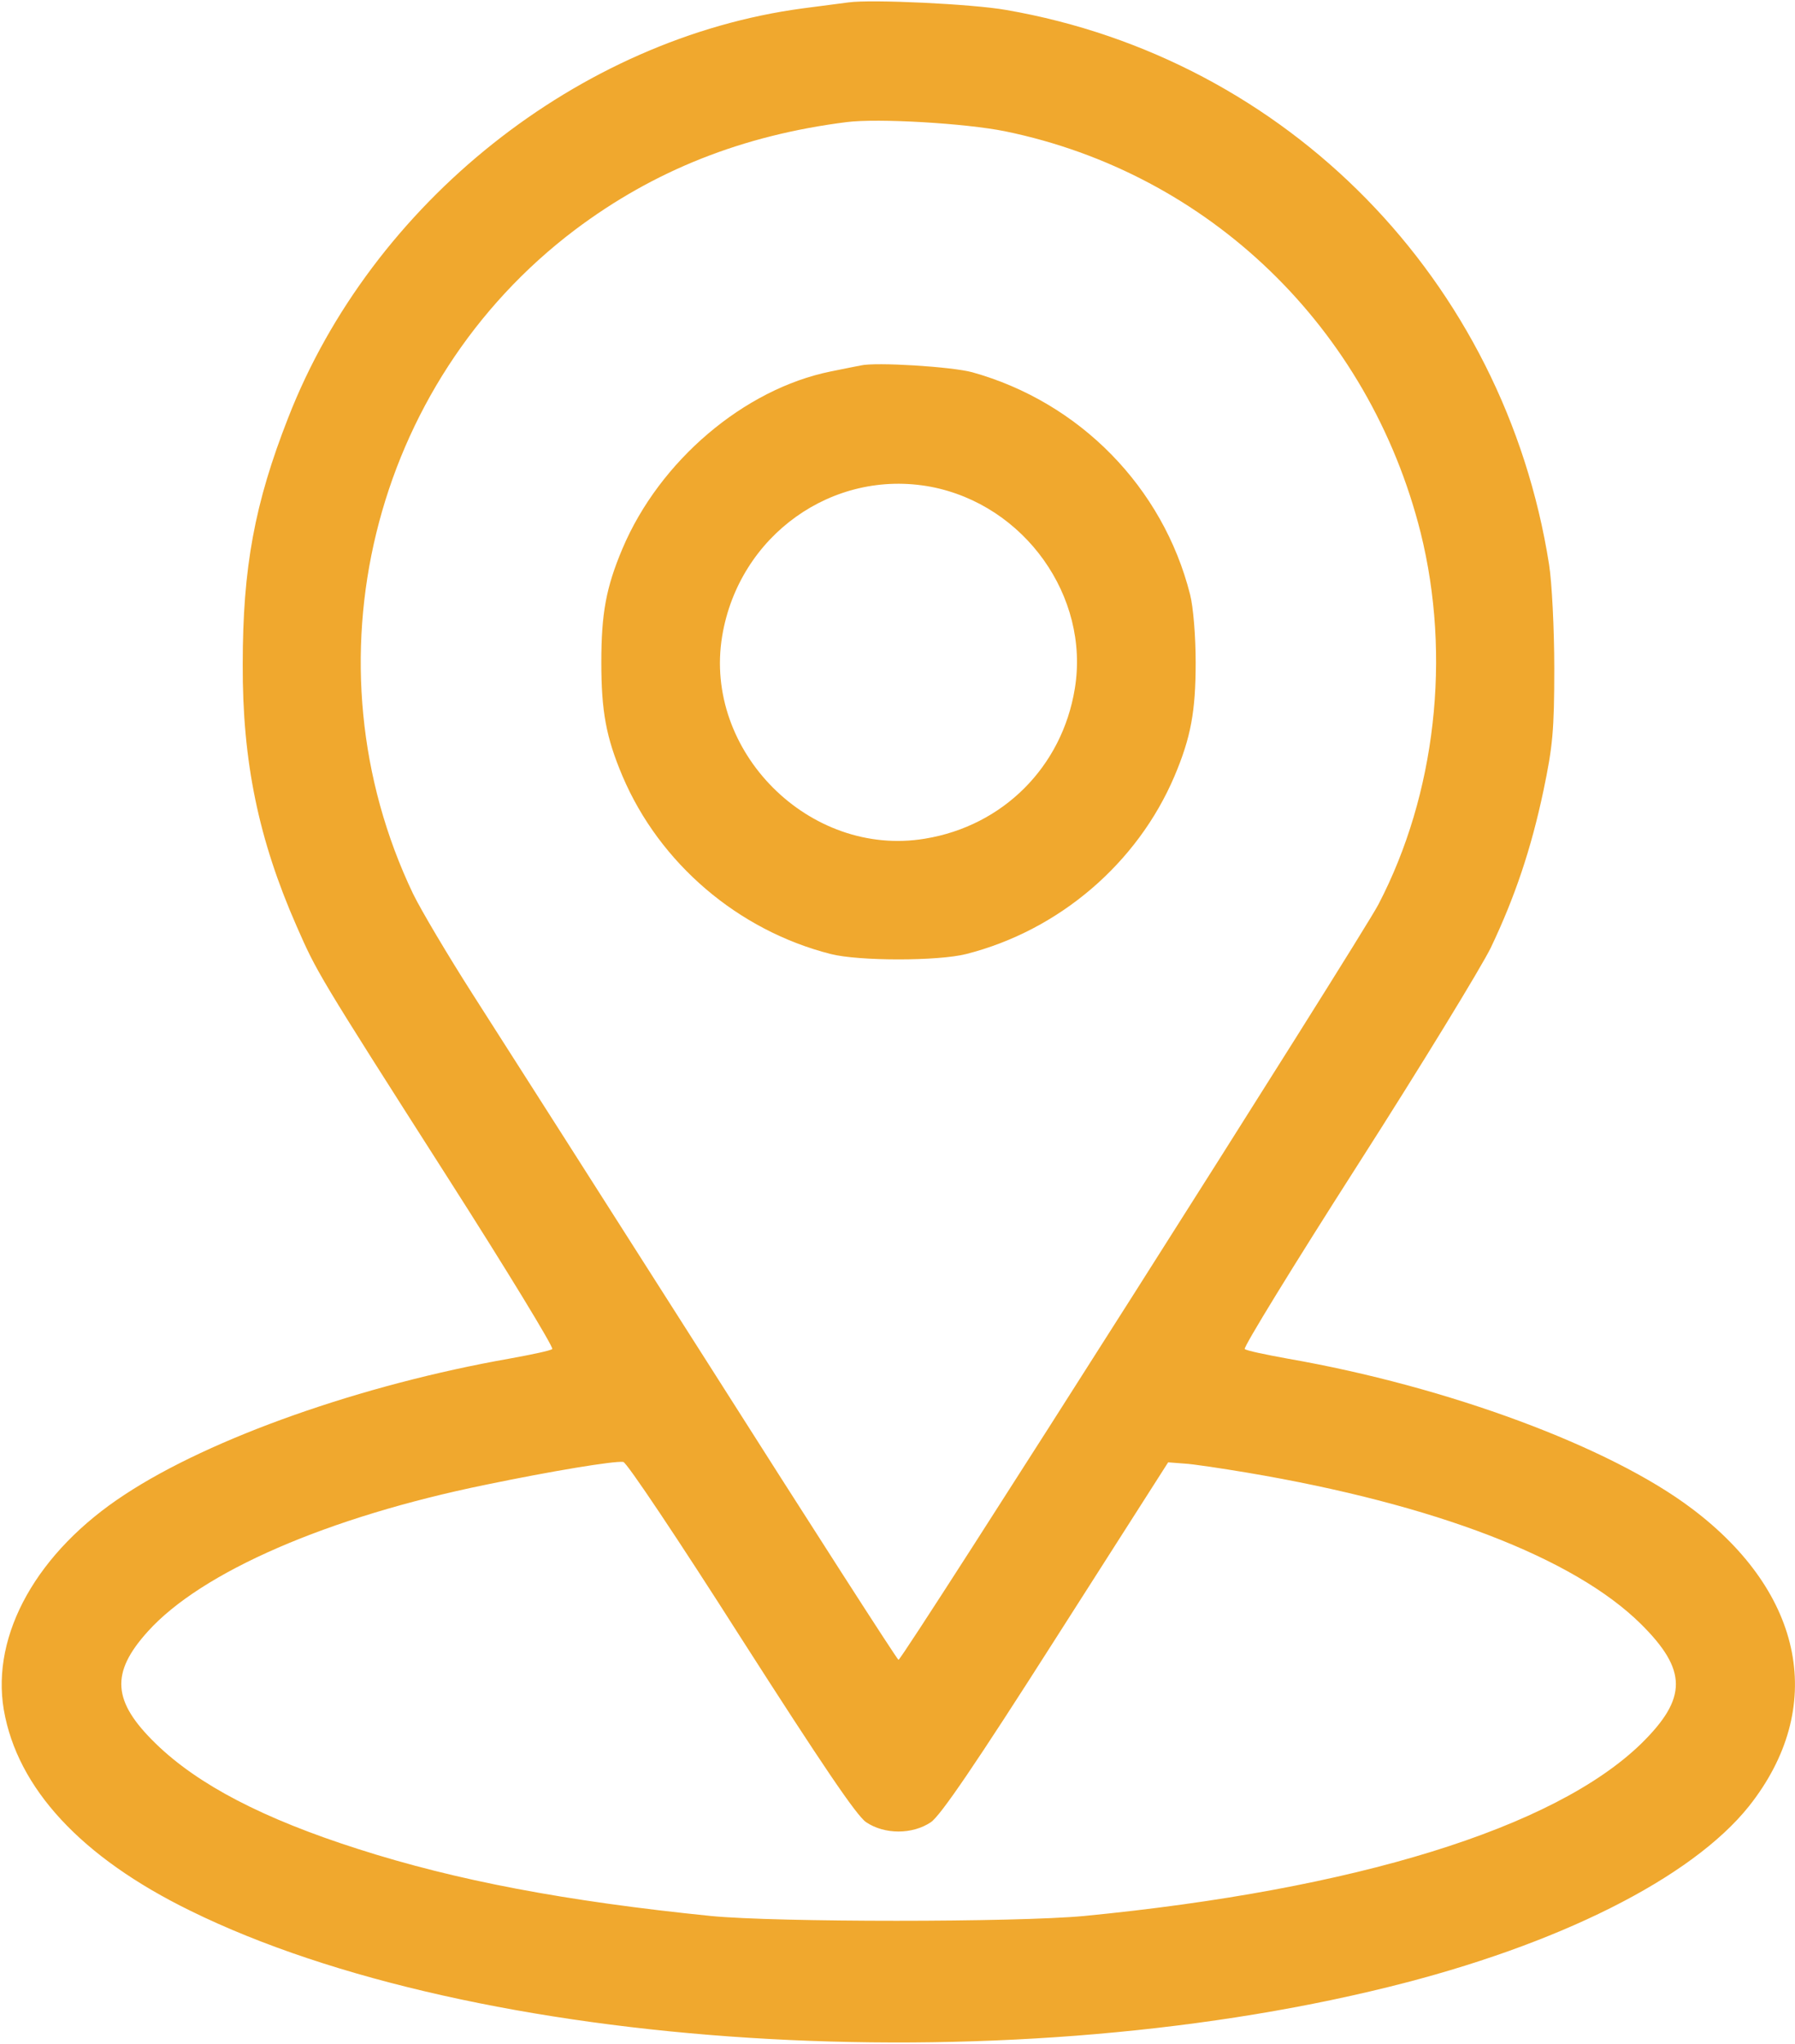
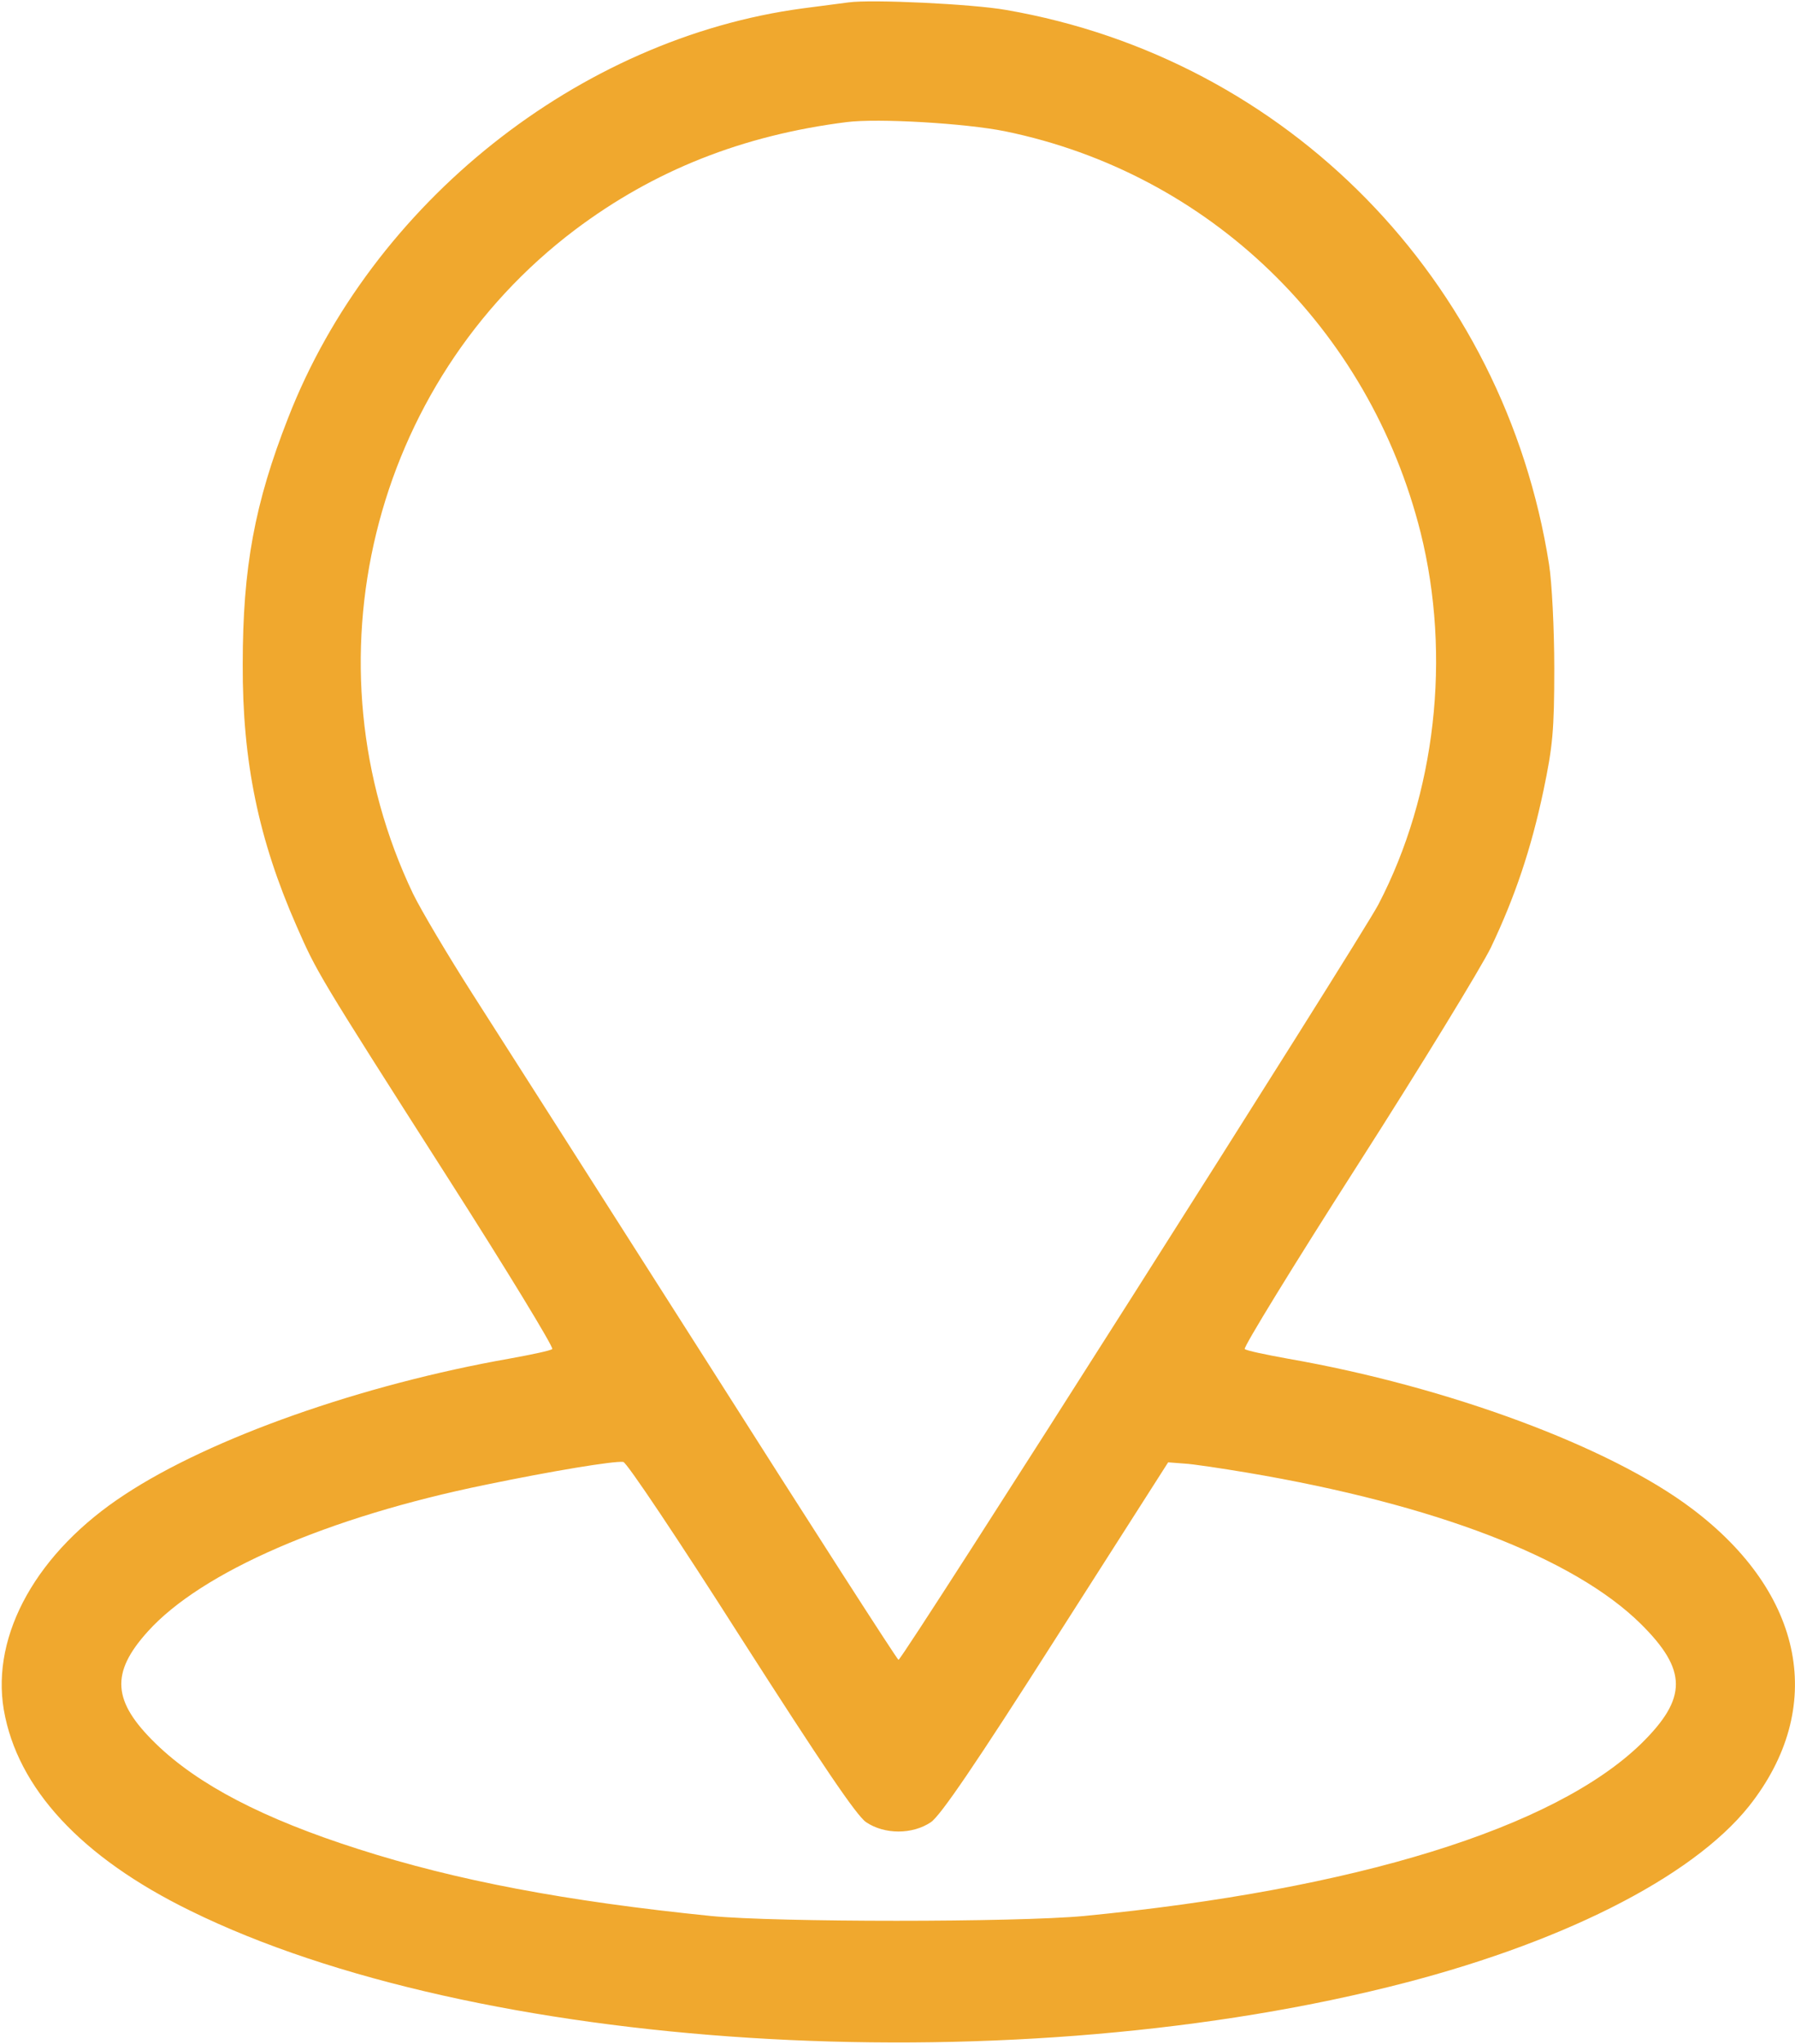
<svg xmlns="http://www.w3.org/2000/svg" width="600" height="683" viewBox="0 0 600 683" fill="none">
  <path d="M283.667 0.8C281.533 1.067 274.6 2 268.333 2.8C193.533 12.8 124.333 67.733 96.333 139.6C85.133 168.133 81.133 189.6 81.133 222C81 254.533 86.467 280.667 99.133 309.467C105.933 324.933 105.933 325.067 149.533 393.333C169.4 424.4 185.133 450.267 184.6 450.8C184.067 451.333 177.667 452.667 170.333 454C121.133 462.667 70.6 480.4 41.667 499.467C12.467 518.533 -3 546.133 1.267 571.333C5.8 597.6 27.133 620.667 63.667 638.533C158.867 685.333 333 696.4 464.067 664C520.867 650 565.4 627.6 584.6 603.6C610.6 570.8 603.267 532.533 565.533 504.133C538.2 483.467 483.933 463.333 430.333 454C423 452.667 416.6 451.333 416.067 450.8C415.533 450.267 432.467 422.667 453.8 389.333C475.133 356 495.133 323.2 498.333 316.667C506.333 299.867 511.8 283.733 515.933 264.133C519 249.467 519.533 244.133 519.533 223.333C519.533 210.133 518.733 194.533 517.8 188.667C502.867 93.6 430.333 19.6 336.333 3.333C325.133 1.333 291.267 -0.267 283.667 0.8ZM335.933 43.867C404.2 57.867 457.667 109.6 474.867 178C485.133 219.333 479.933 265.467 460.733 302.267C454.467 314.133 301.667 554.667 300.333 554.667C299.933 554.667 271.133 509.867 236.333 455.067C201.533 400.4 166.2 345.067 157.933 332.133C149.667 319.2 140.733 304.133 138.067 298.667C101.267 221.6 124.067 128.267 192.2 76.8C218.6 56.933 248.2 45.2 283 40.8C293.533 39.467 322.733 41.2 335.933 43.867ZM247.667 547.333C274.733 589.6 286.333 606.8 289.533 608.933C295.667 613.067 305 613.067 311.133 608.933C314.333 606.8 326.067 589.6 353 547.333L390.467 488.667L395.667 489.067C398.6 489.2 408.2 490.667 417 492.133C479.4 502.667 526.067 520.533 548.467 542.667C564.067 558.133 564.067 567.467 548.6 582.667C519.533 610.933 453 631.467 362.333 640.267C339.533 642.4 259.533 642.4 237.667 640.267C189 635.333 152.467 628.4 119.667 617.867C87.933 607.733 66.2 596.4 52.067 582.667C37.533 568.533 36.867 559.067 49.4 545.2C67.267 525.333 109.533 506.933 162.467 496.133C184.333 491.6 205.267 488.133 208.333 488.533C209.4 488.533 227.133 515.067 247.667 547.333Z" fill="#F0A82E" />
-   <path d="M287.667 122.133C286.2 122.4 281.667 123.333 277.667 124.133C248.733 130 220.467 154 208.067 183.333C202.6 196.267 201 204.933 201 221.333C201 237.733 202.6 246.4 208.067 259.333C220.467 288.533 246.733 310.933 277.667 318.8C287.133 321.2 313.533 321.2 323 318.8C353.933 310.933 380.2 288.533 392.6 259.333C398.067 246.4 399.667 237.733 399.667 221.333C399.667 212.667 398.867 202.8 397.8 198.667C388.733 162.8 360.867 134.4 325 124.4C318.2 122.533 292.6 120.933 287.667 122.133ZM311.133 162.667C342.467 168.667 364.333 199.333 359.267 230.133C355 256.267 335.267 276 309.133 280.267C270.6 286.667 235 251.067 241.4 212.533C247 178.933 278.333 156.533 311.133 162.667Z" fill="#F0A82E" />
</svg>